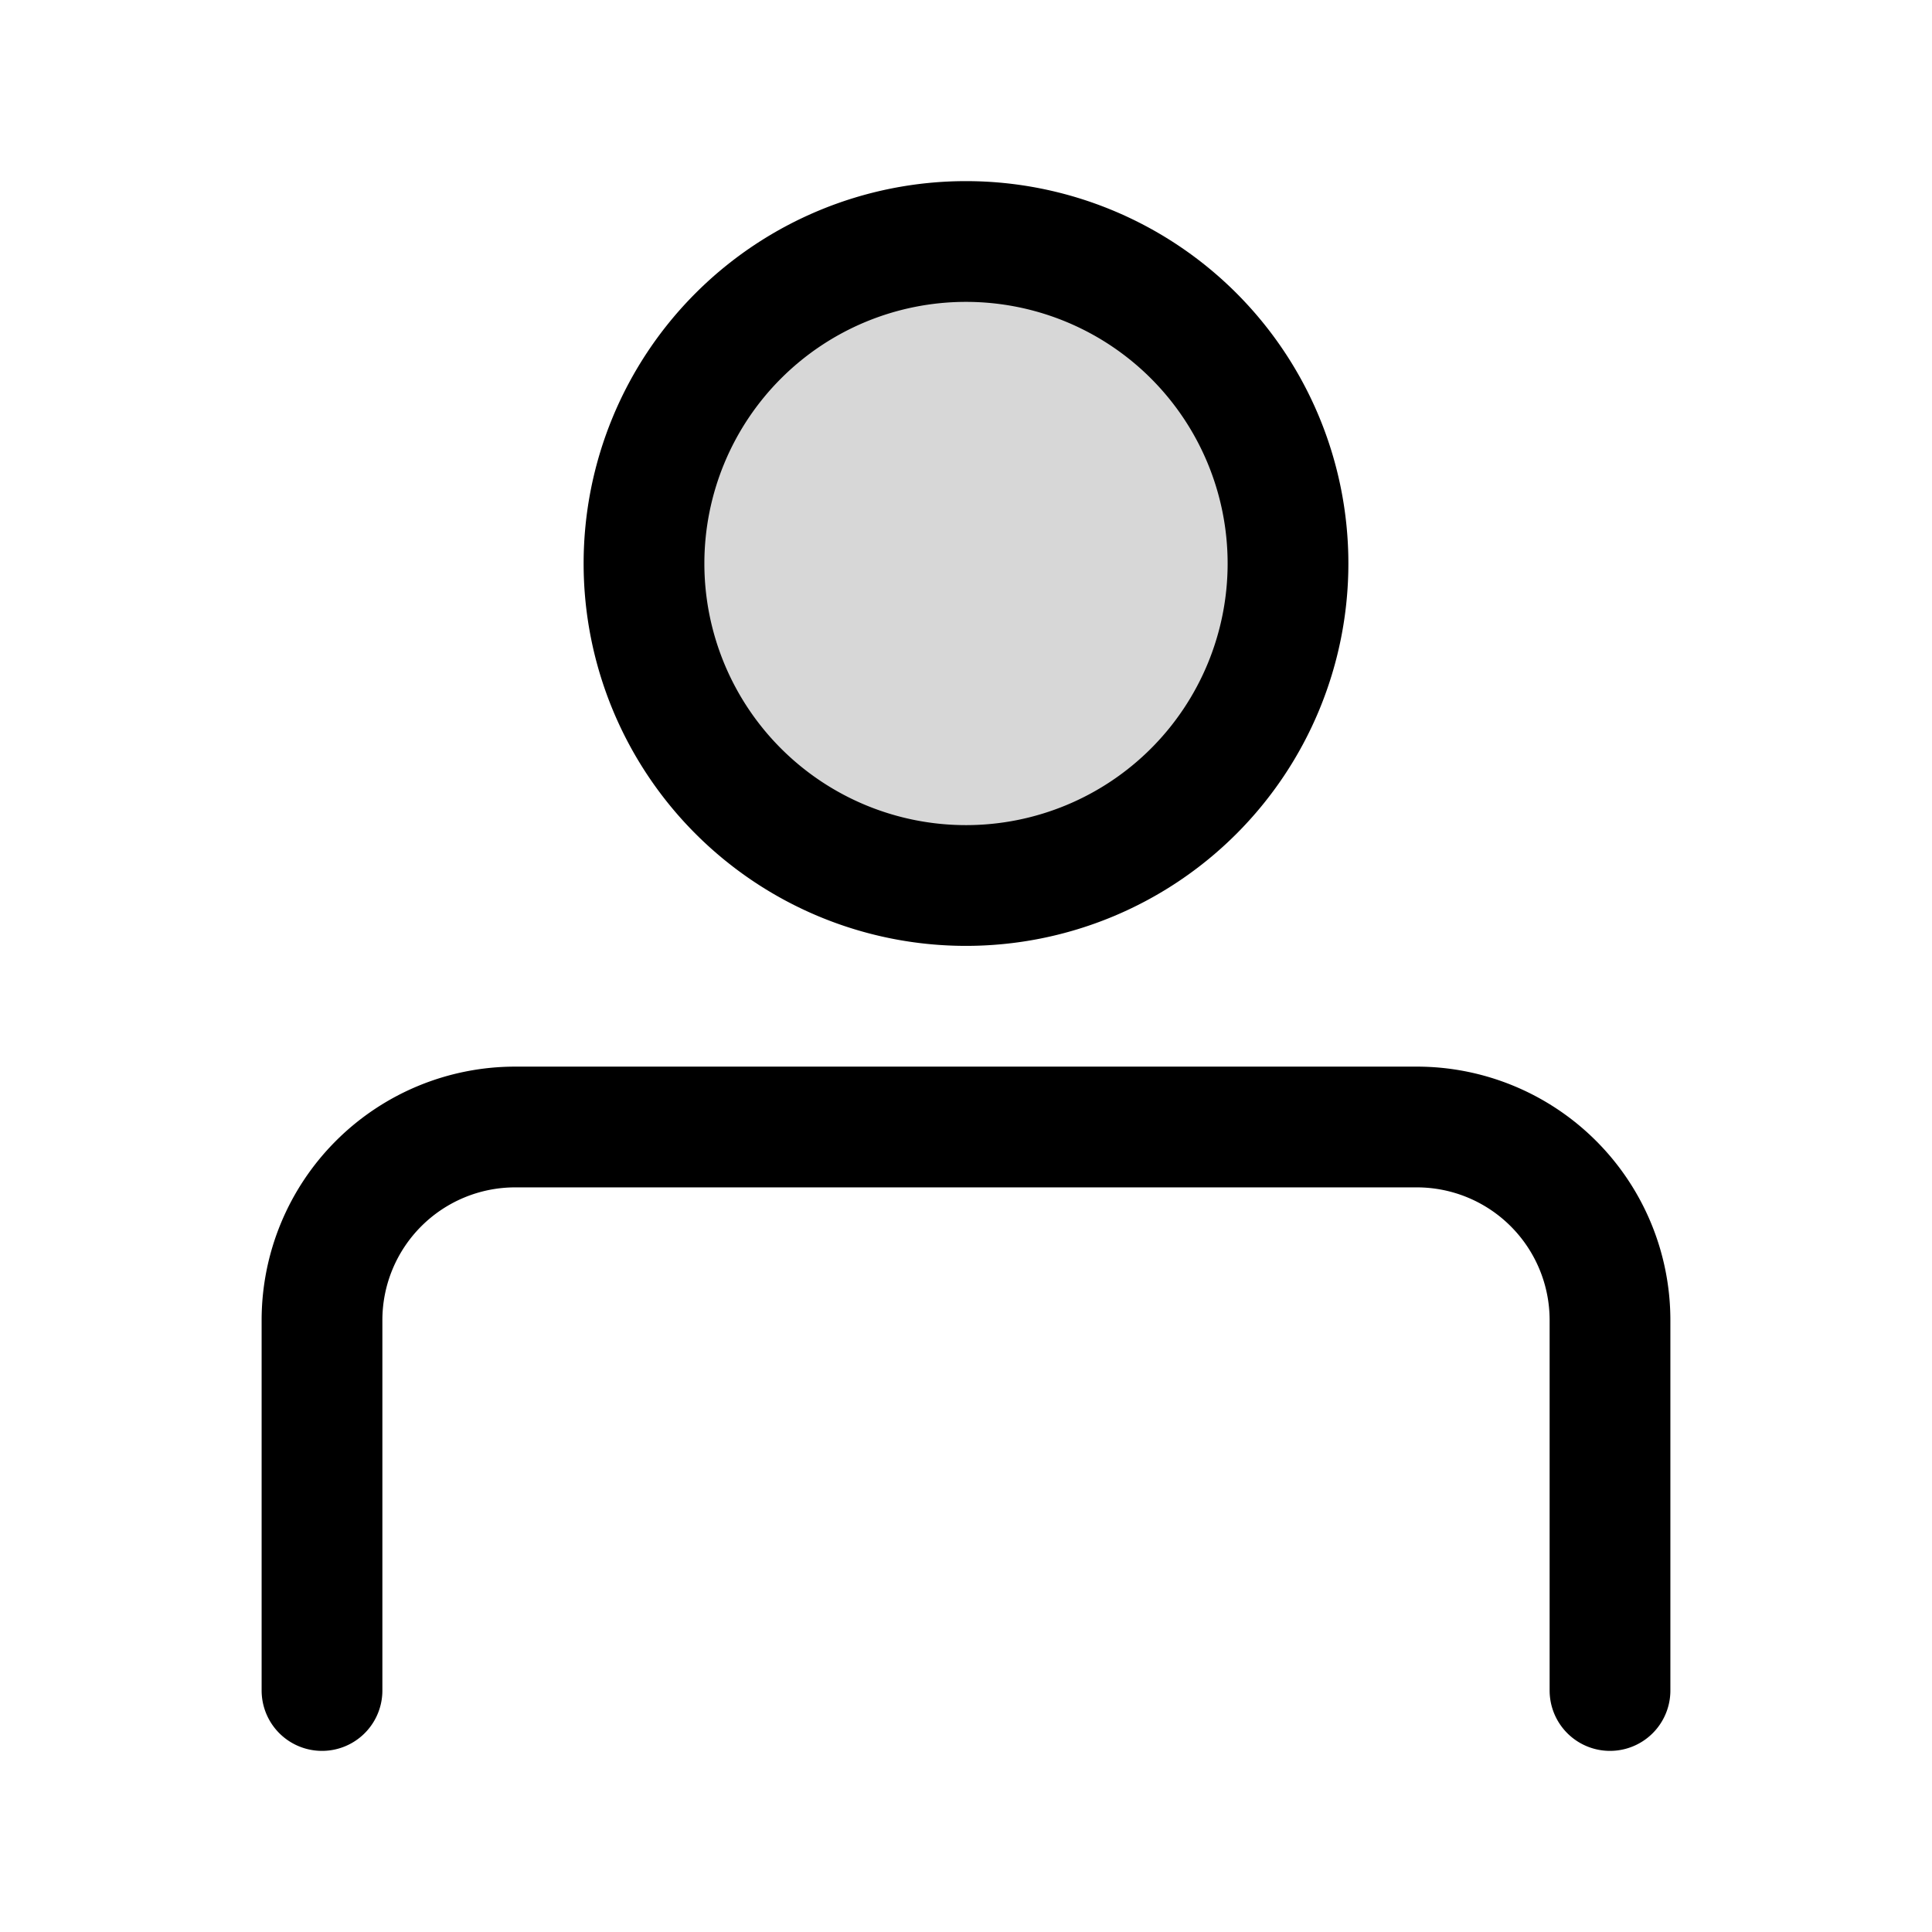
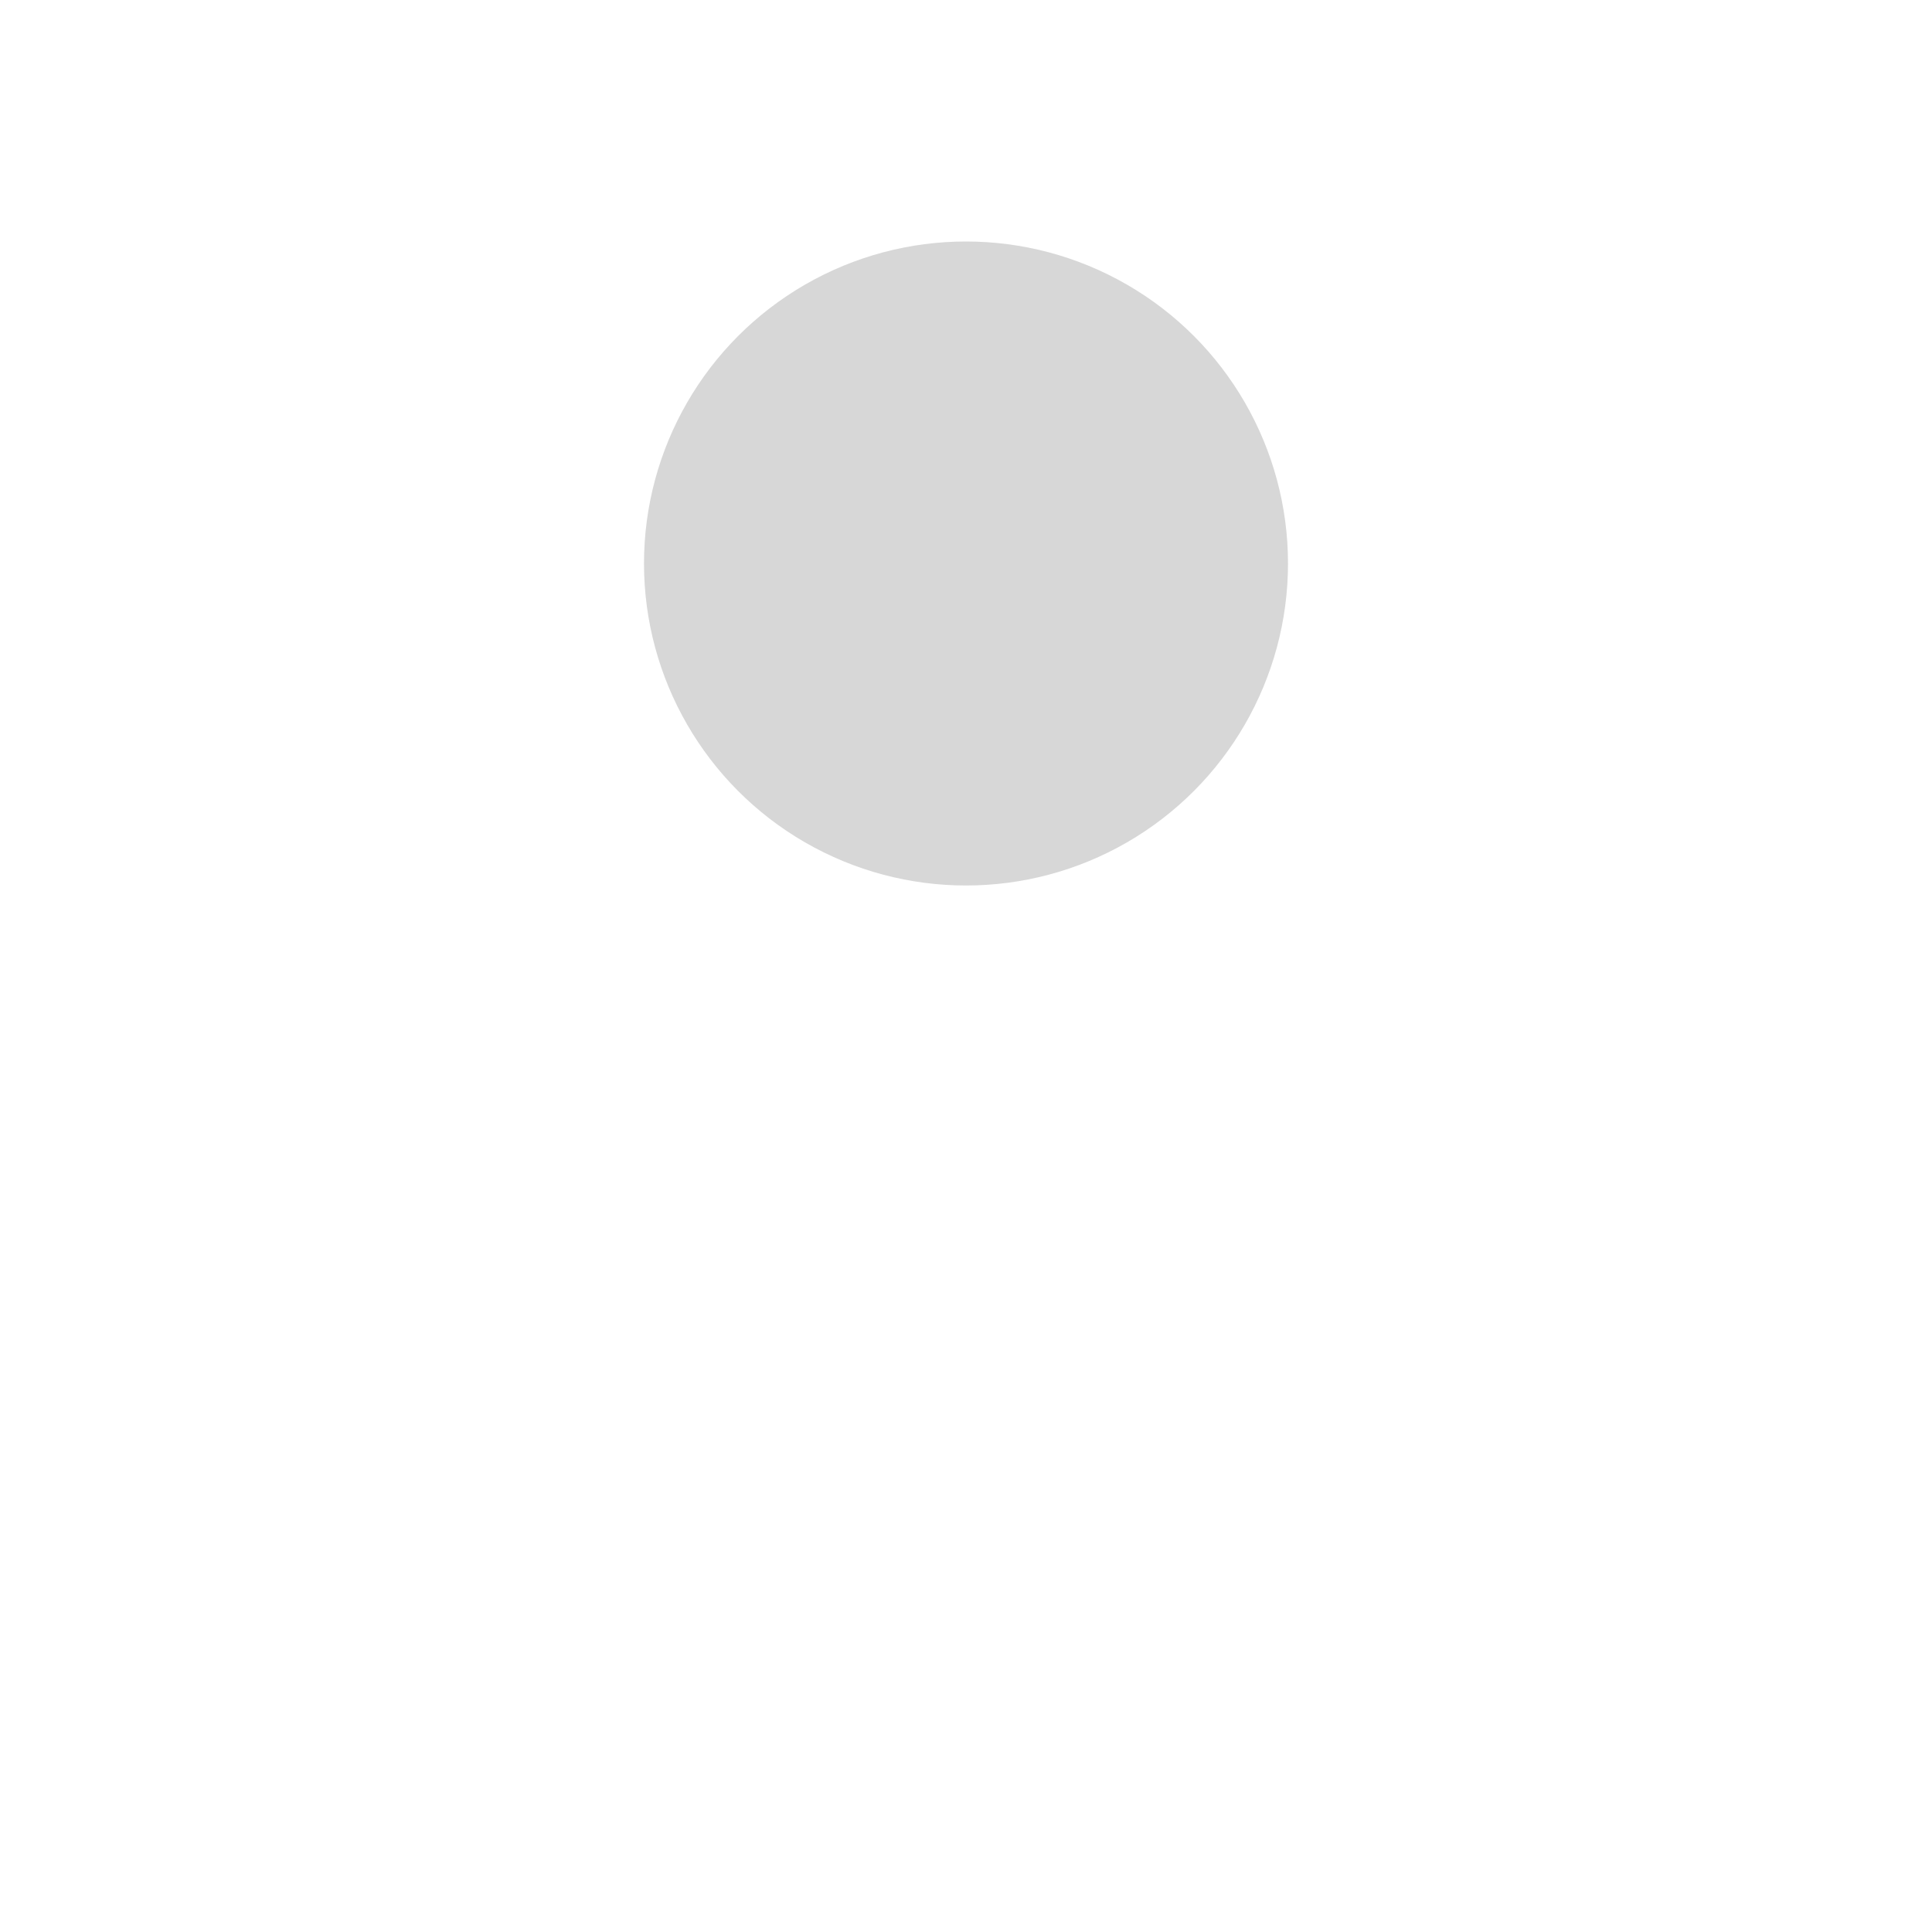
<svg xmlns="http://www.w3.org/2000/svg" width="24" height="24" fill="none" viewBox="0 0 24 24">
  <circle cx="12" cy="7" r="4" fill="#000" fill-opacity=".16" />
-   <path stroke="#000" stroke-linecap="round" stroke-linejoin="round" stroke-miterlimit="10" stroke-width="1.5" d="M20 21v-4.6a2.4 2.4 0 0 0-2.4-2.4H6.4A2.4 2.4 0 0 0 4 16.4V21M16 7a4 4 0 1 1-8 0 4 4 0 0 1 8 0" />
</svg>